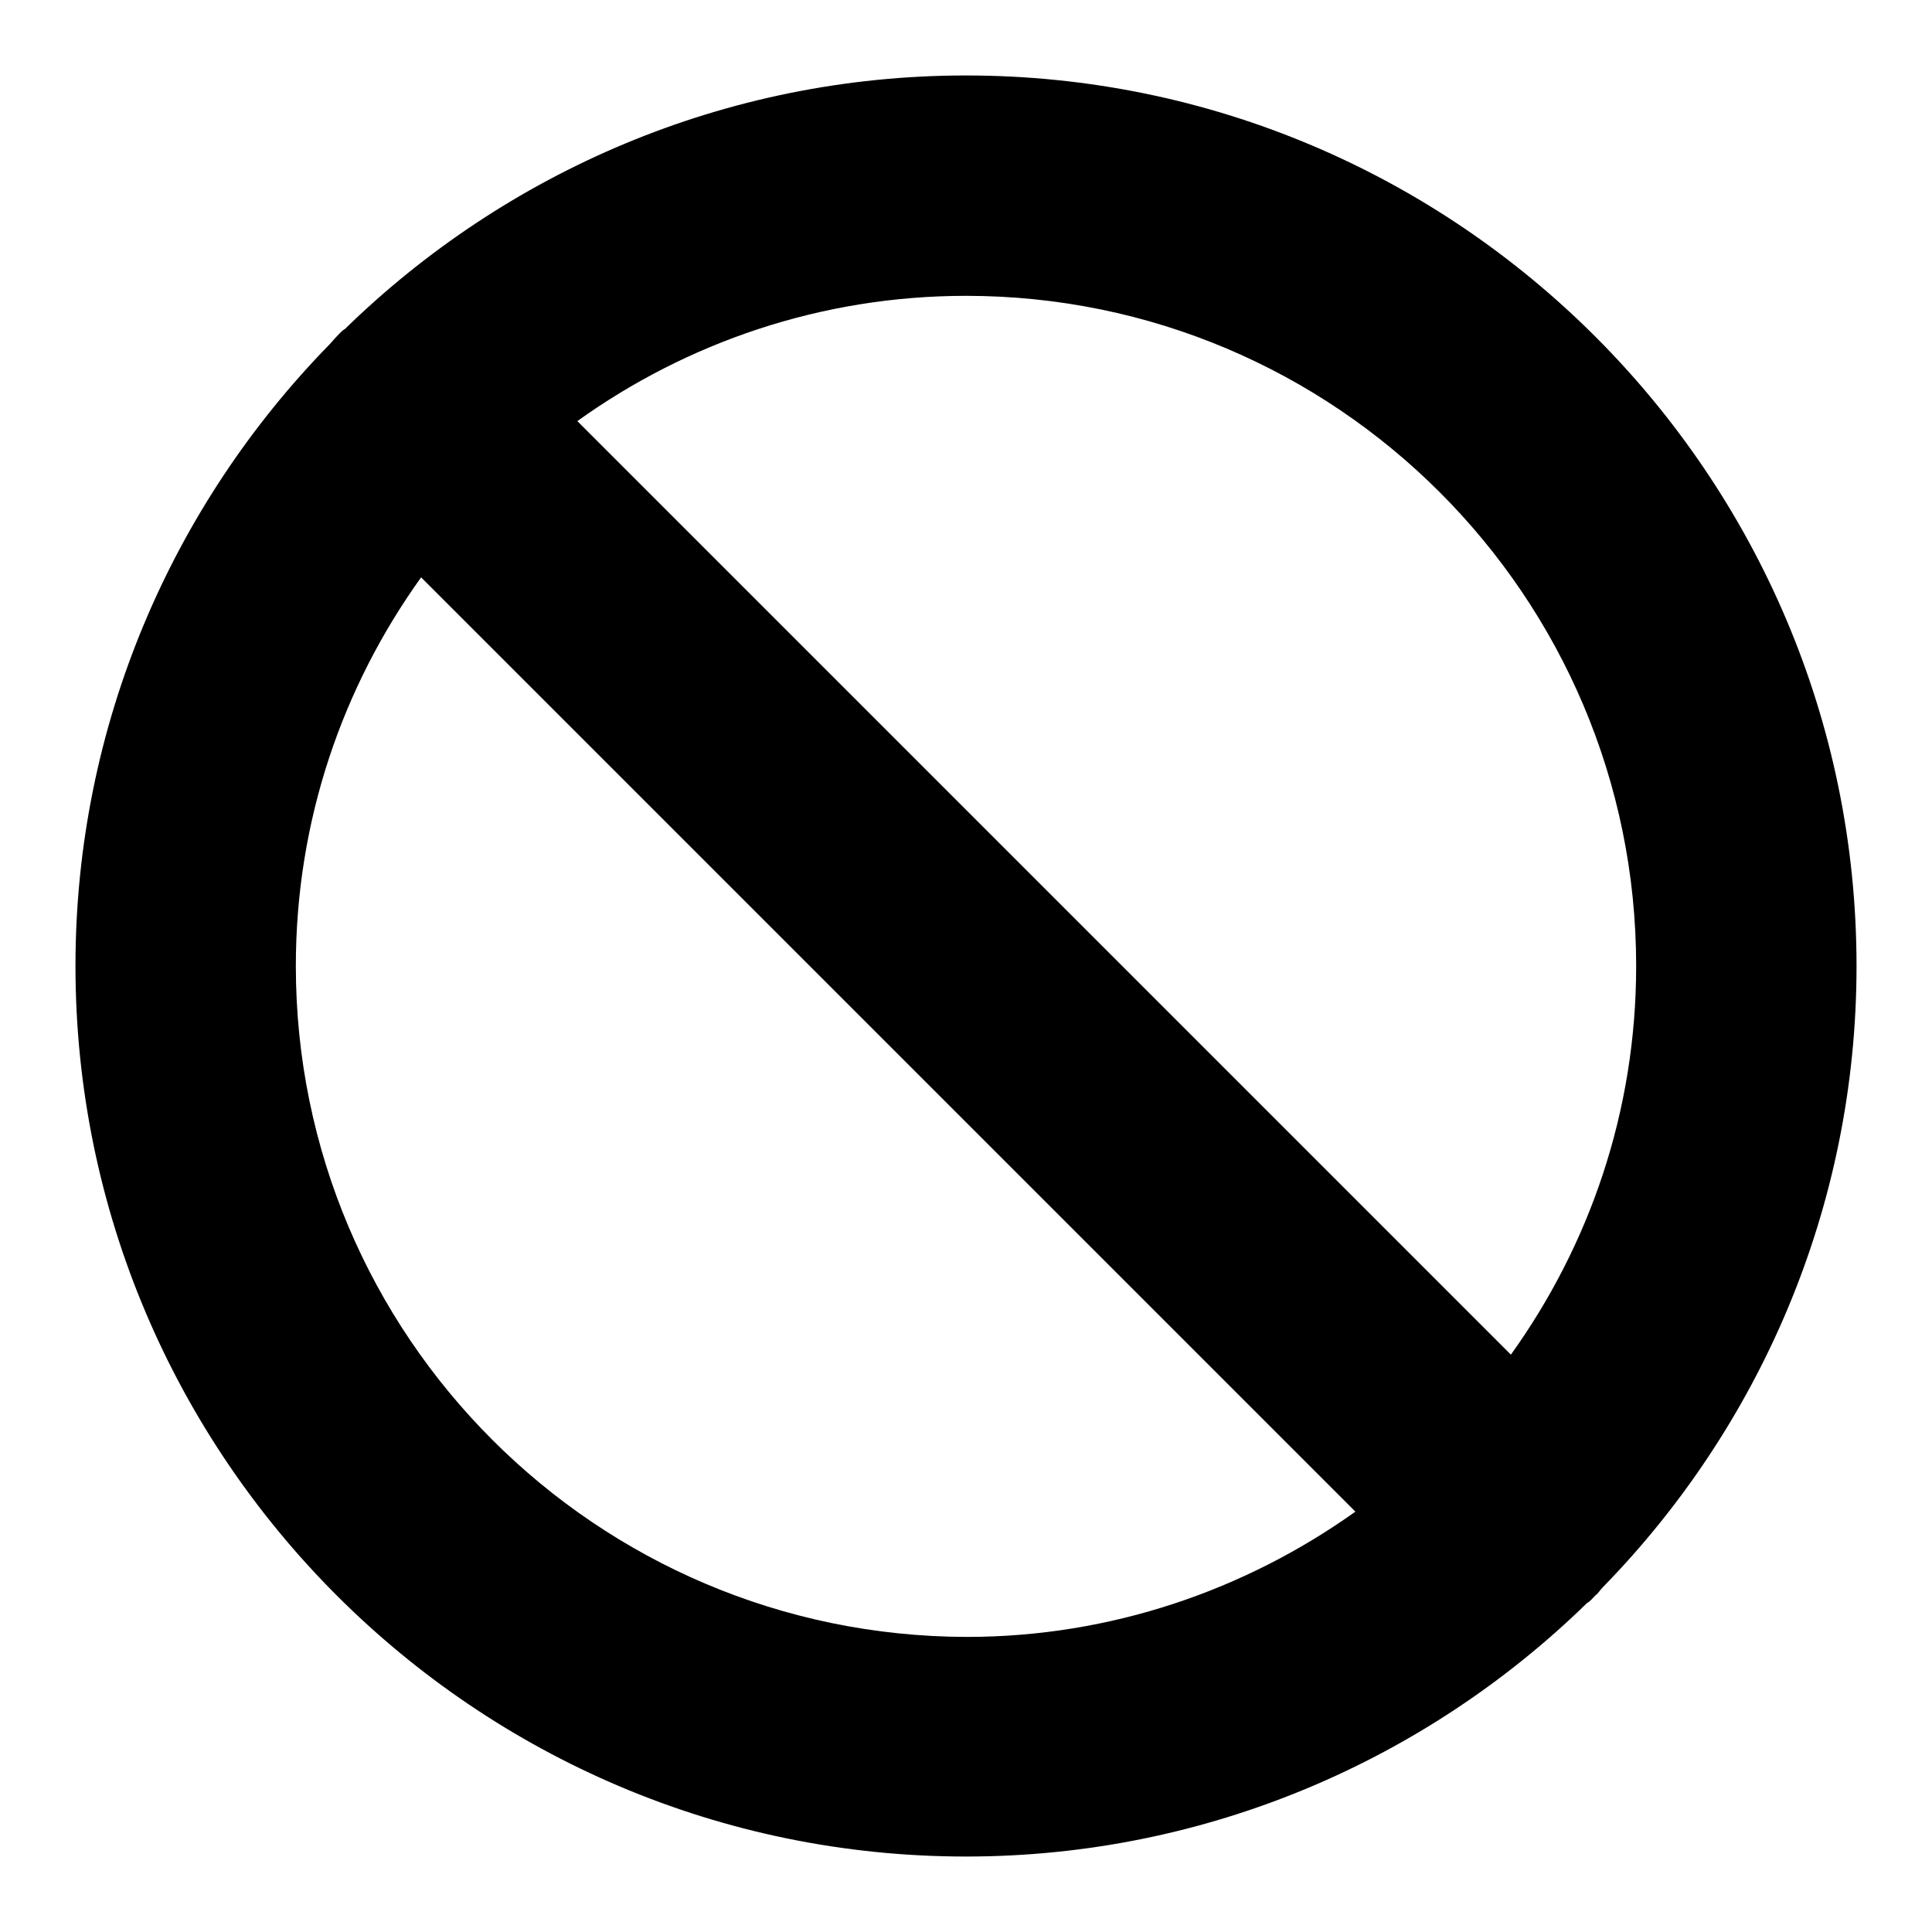
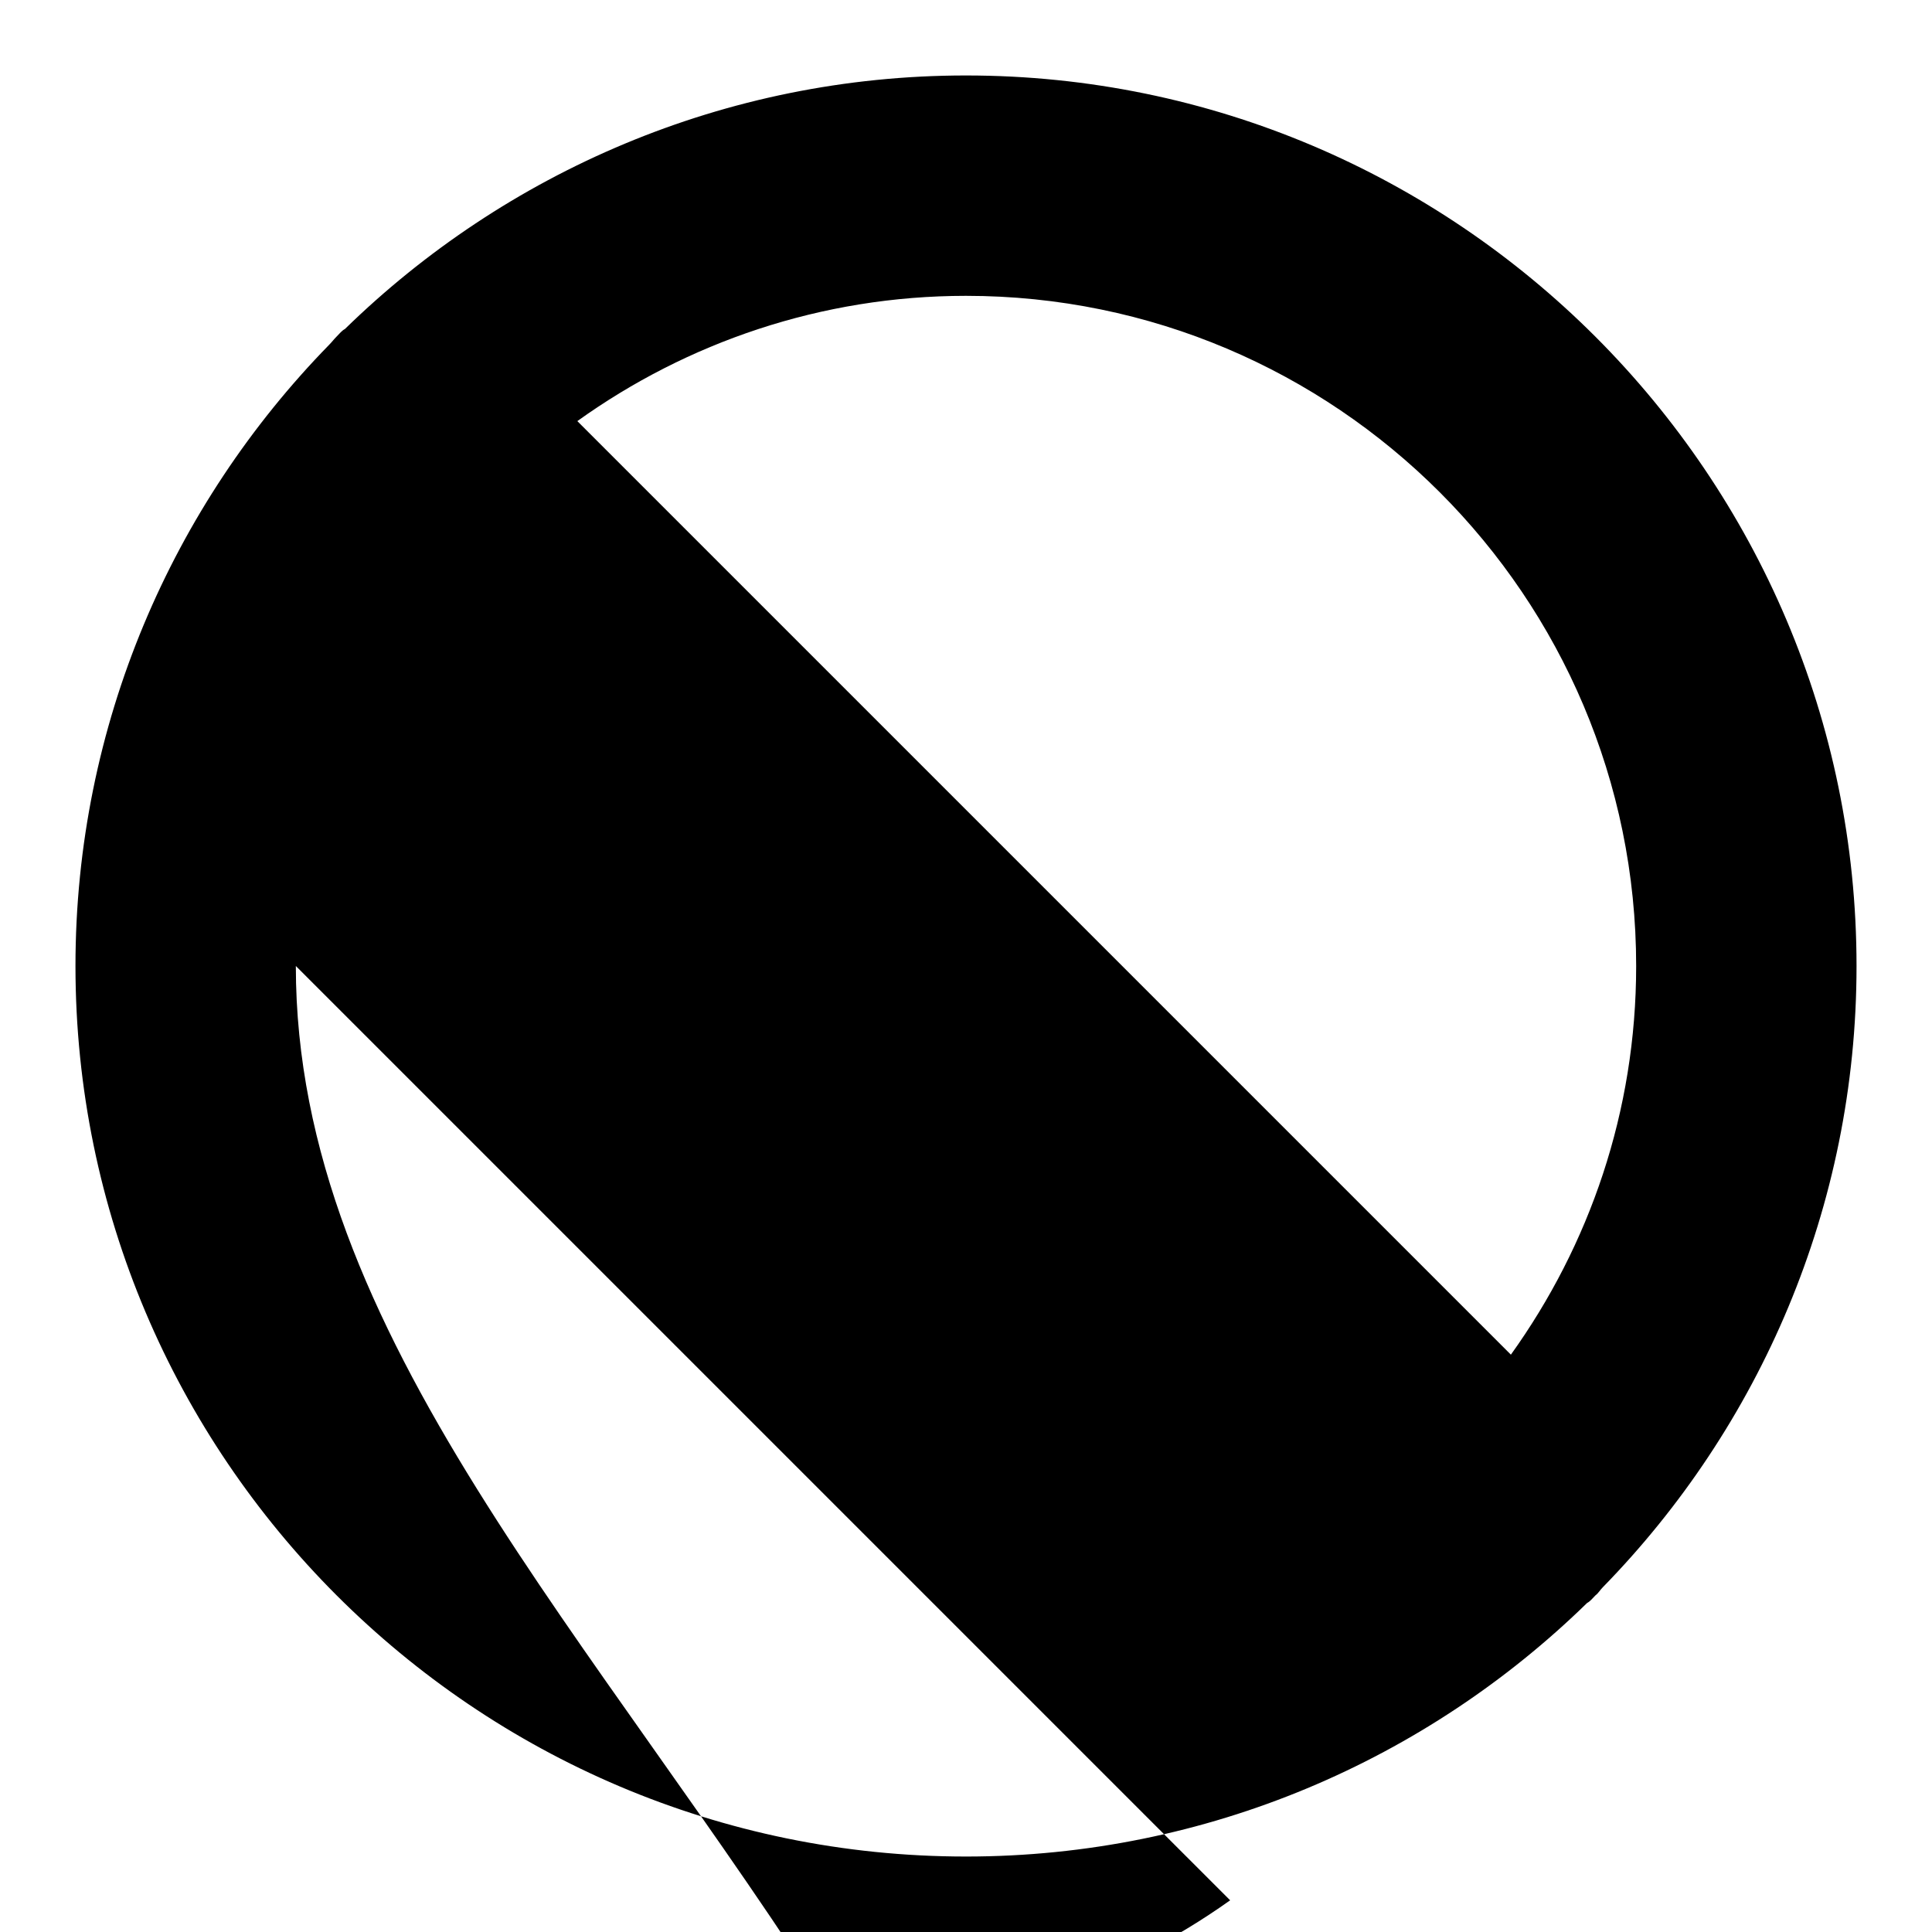
<svg xmlns="http://www.w3.org/2000/svg" version="1.1" x="0px" y="0px" viewBox="0 0 256 256" enable-background="new 0 0 256 256" xml:space="preserve">
  <g>
-     <path fill="#000000" d="M212.4,210.3C233.1,189.1,246,160,246,128c0-65-52.9-118-118-118c-32,0-61.1,12.9-82.3,33.6 c-0.4,0.2-0.7,0.6-1.1,1s-0.6,0.7-1,1.1C22.9,66.9,10,96,10,128c0,65,52.9,118,118,118c32,0,61.1-12.9,82.3-33.6 c0.4-0.2,0.7-0.6,1.1-1C211.8,211.1,212,210.7,212.4,210.3L212.4,210.3z M216.8,128c0,19.3-6.2,37-16.6,51.5L76.5,55.8 C91,45.4,108.8,39.2,128,39.2C177,39.2,216.8,79,216.8,128z M39.2,128c0-19.3,6.2-37,16.6-51.5l123.8,123.8 c-14.6,10.4-32.4,16.6-51.5,16.6C79,216.8,39.2,177,39.2,128L39.2,128z" />
+     <path fill="#000000" d="M212.4,210.3C233.1,189.1,246,160,246,128c0-65-52.9-118-118-118c-32,0-61.1,12.9-82.3,33.6 c-0.4,0.2-0.7,0.6-1.1,1s-0.6,0.7-1,1.1C22.9,66.9,10,96,10,128c0,65,52.9,118,118,118c32,0,61.1-12.9,82.3-33.6 c0.4-0.2,0.7-0.6,1.1-1C211.8,211.1,212,210.7,212.4,210.3L212.4,210.3z M216.8,128c0,19.3-6.2,37-16.6,51.5L76.5,55.8 C91,45.4,108.8,39.2,128,39.2C177,39.2,216.8,79,216.8,128z M39.2,128l123.8,123.8 c-14.6,10.4-32.4,16.6-51.5,16.6C79,216.8,39.2,177,39.2,128L39.2,128z" />
  </g>
</svg>